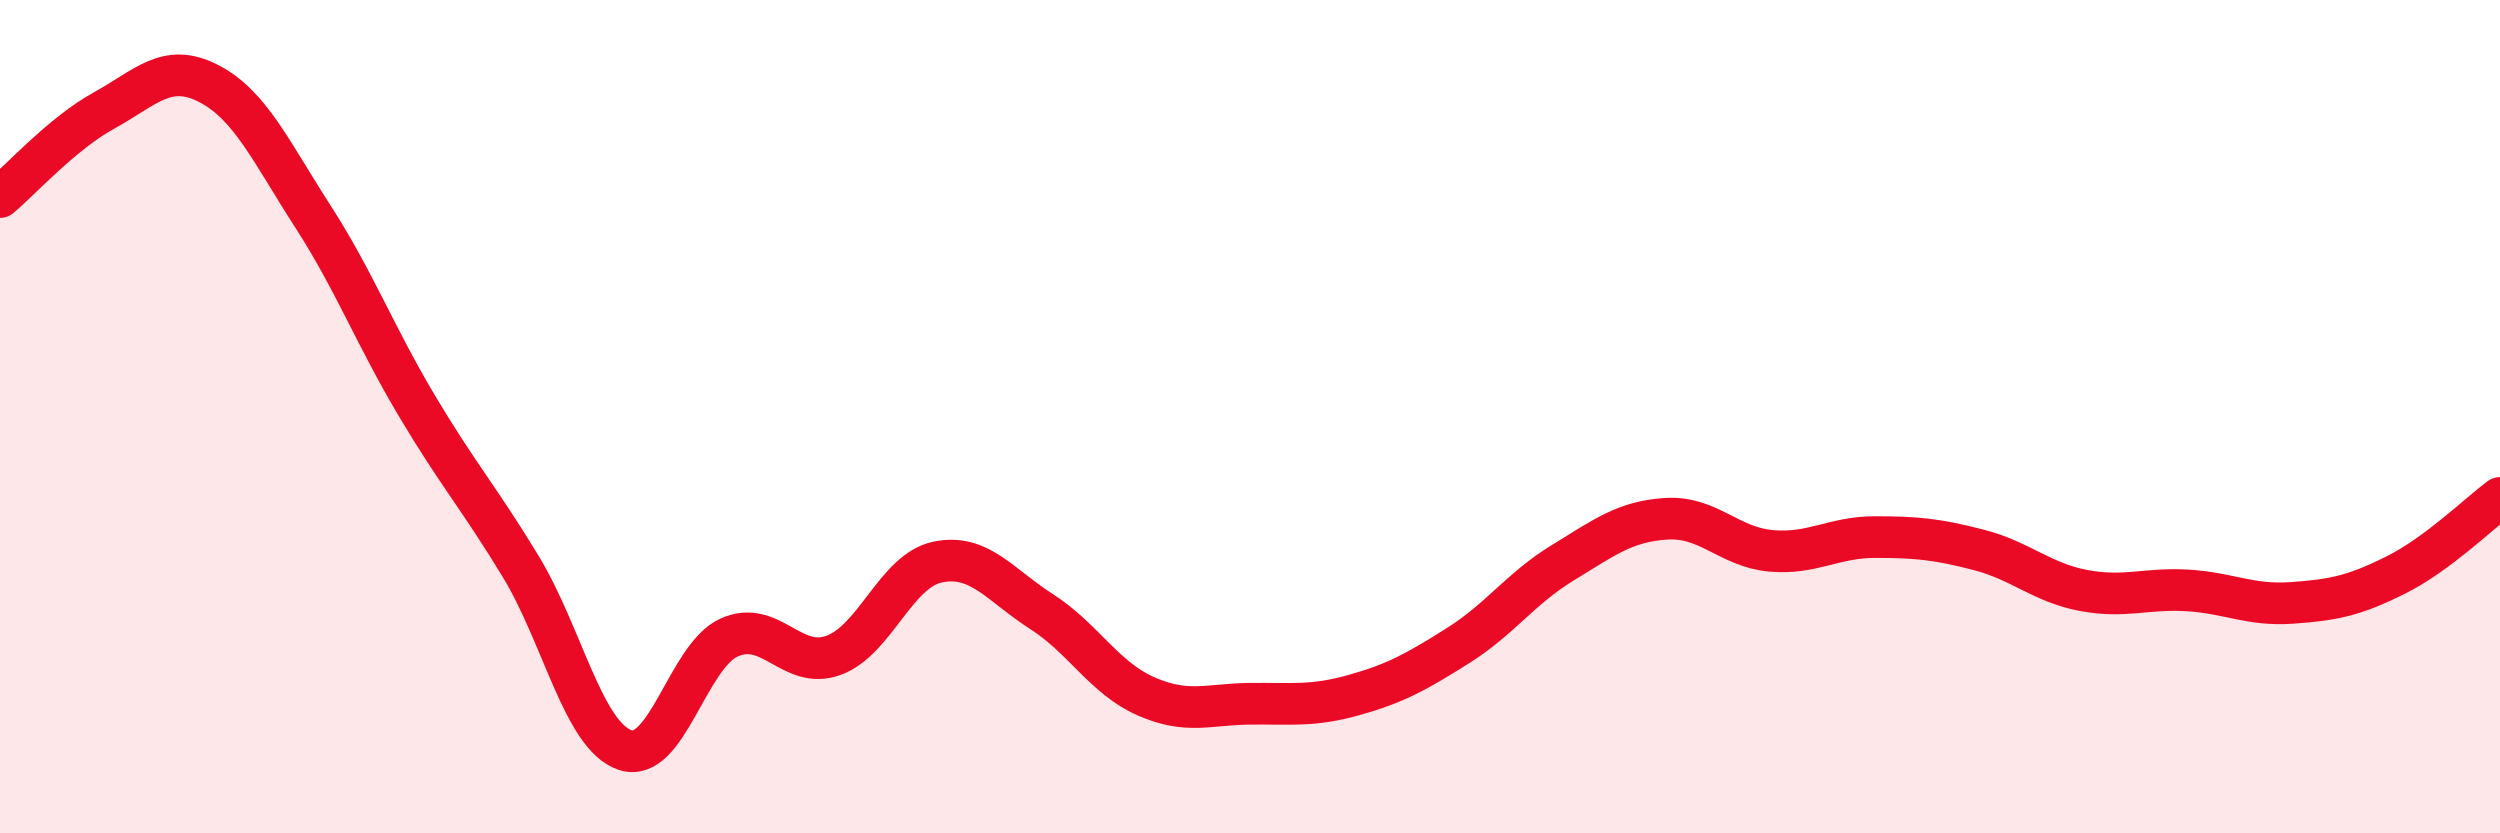
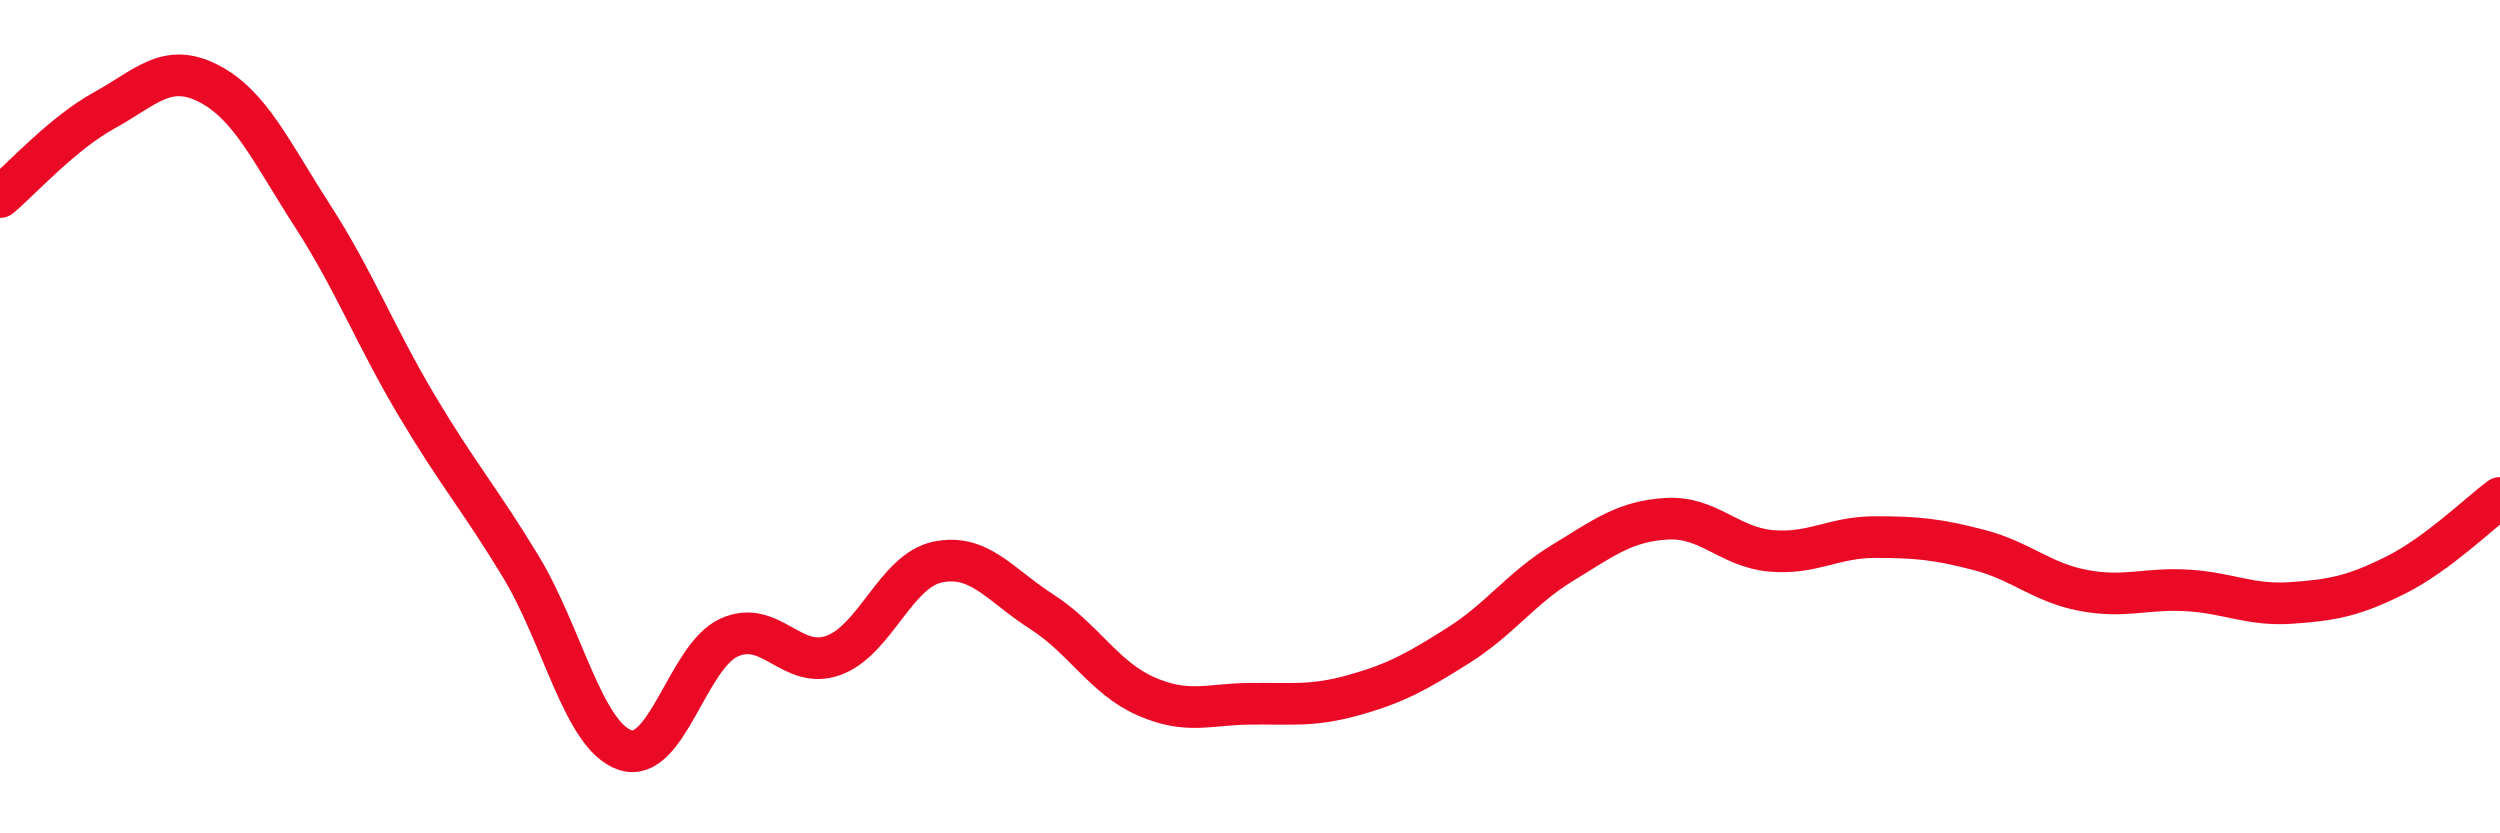
<svg xmlns="http://www.w3.org/2000/svg" width="60" height="20" viewBox="0 0 60 20">
-   <path d="M 0,4.73 C 0.5,4.31 1.5,3.2 2.5,2.65 C 3.5,2.1 4,1.49 5,2 C 6,2.51 6.5,3.63 7.5,5.18 C 8.5,6.73 9,8.05 10,9.73 C 11,11.41 11.5,11.95 12.5,13.6 C 13.5,15.25 14,17.66 15,18 C 16,18.34 16.5,15.75 17.5,15.3 C 18.5,14.85 19,16.09 20,15.73 C 21,15.37 21.5,13.7 22.5,13.49 C 23.5,13.28 24,14.04 25,14.68 C 26,15.32 26.5,16.27 27.5,16.71 C 28.5,17.15 29,16.9 30,16.89 C 31,16.88 31.5,16.96 32.5,16.68 C 33.5,16.4 34,16.12 35,15.49 C 36,14.86 36.5,14.12 37.5,13.51 C 38.5,12.9 39,12.51 40,12.45 C 41,12.39 41.5,13.13 42.5,13.22 C 43.5,13.31 44,12.89 45,12.89 C 46,12.89 46.5,12.94 47.5,13.2 C 48.5,13.46 49,13.98 50,14.17 C 51,14.36 51.5,14.11 52.5,14.17 C 53.5,14.23 54,14.54 55,14.47 C 56,14.4 56.5,14.3 57.5,13.8 C 58.5,13.3 59.5,12.32 60,11.95L60 20L0 20Z" fill="#EB0A25" opacity="0.1" stroke-linecap="round" stroke-linejoin="round" />
  <path d="M 0,4.73 C 0.5,4.31 1.5,3.2 2.5,2.65 C 3.5,2.1 4,1.49 5,2 C 6,2.51 6.5,3.63 7.5,5.18 C 8.5,6.73 9,8.05 10,9.73 C 11,11.41 11.5,11.95 12.5,13.6 C 13.5,15.25 14,17.66 15,18 C 16,18.34 16.5,15.75 17.5,15.3 C 18.5,14.85 19,16.09 20,15.73 C 21,15.37 21.5,13.7 22.5,13.49 C 23.5,13.28 24,14.04 25,14.68 C 26,15.32 26.5,16.27 27.5,16.71 C 28.5,17.15 29,16.9 30,16.89 C 31,16.88 31.5,16.96 32.5,16.68 C 33.5,16.4 34,16.12 35,15.49 C 36,14.86 36.5,14.12 37.5,13.51 C 38.5,12.9 39,12.51 40,12.45 C 41,12.39 41.5,13.13 42.5,13.22 C 43.5,13.31 44,12.89 45,12.89 C 46,12.89 46.5,12.94 47.5,13.2 C 48.5,13.46 49,13.98 50,14.17 C 51,14.36 51.5,14.11 52.5,14.17 C 53.5,14.23 54,14.54 55,14.47 C 56,14.4 56.5,14.3 57.5,13.8 C 58.5,13.3 59.5,12.32 60,11.95" stroke="#EB0A25" stroke-width="1" fill="none" stroke-linecap="round" stroke-linejoin="round" />
</svg>